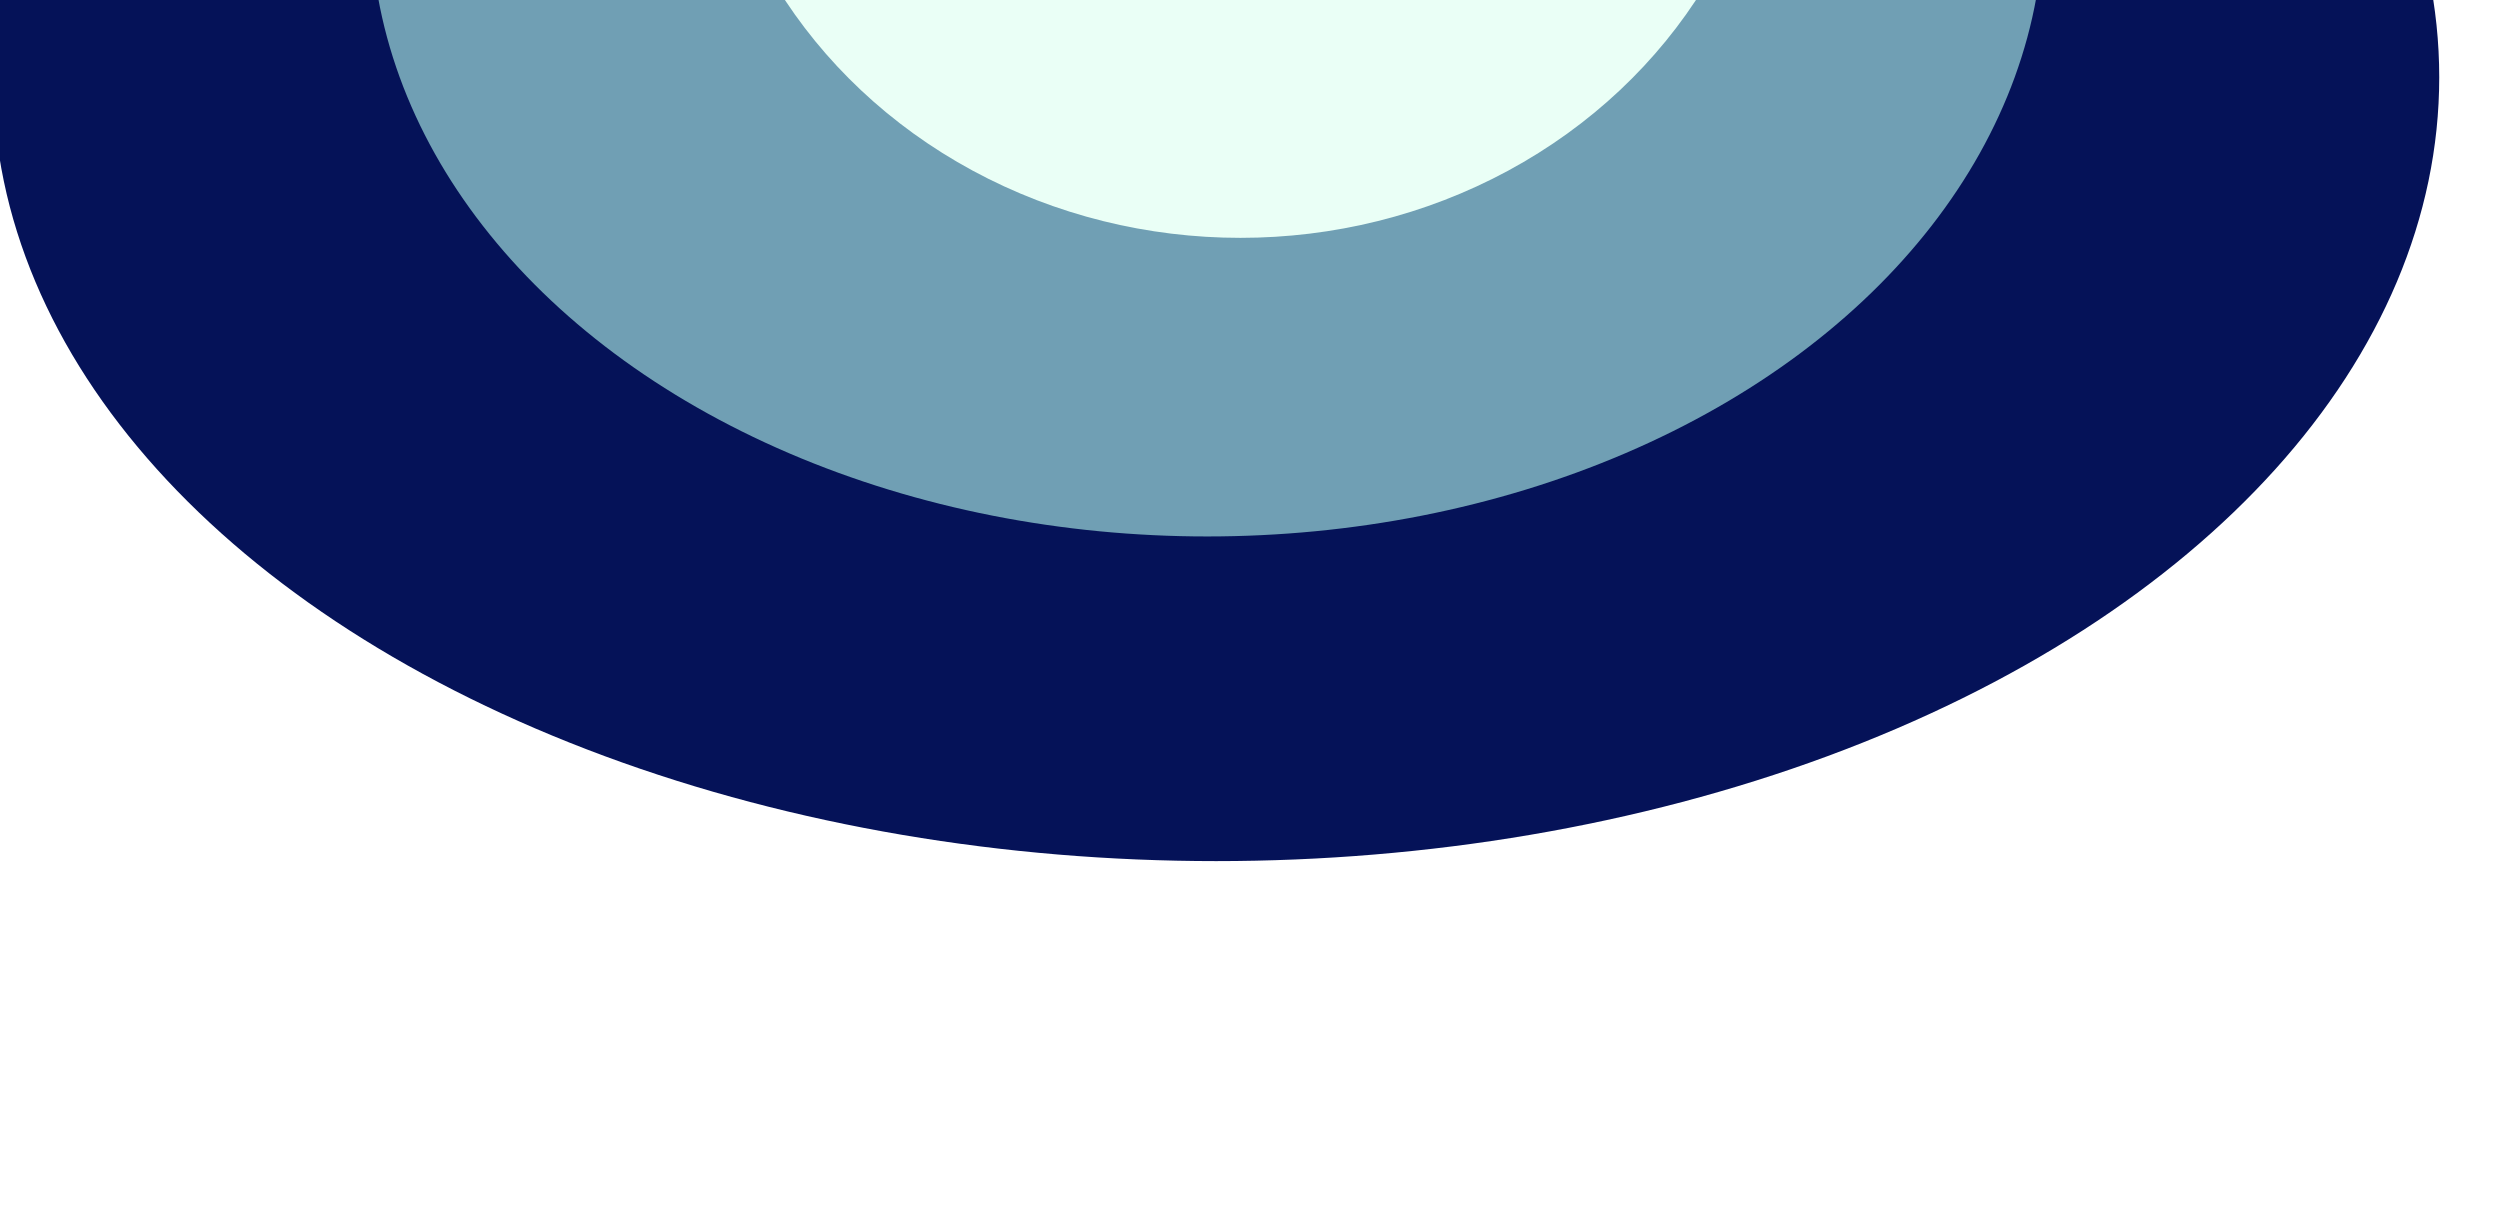
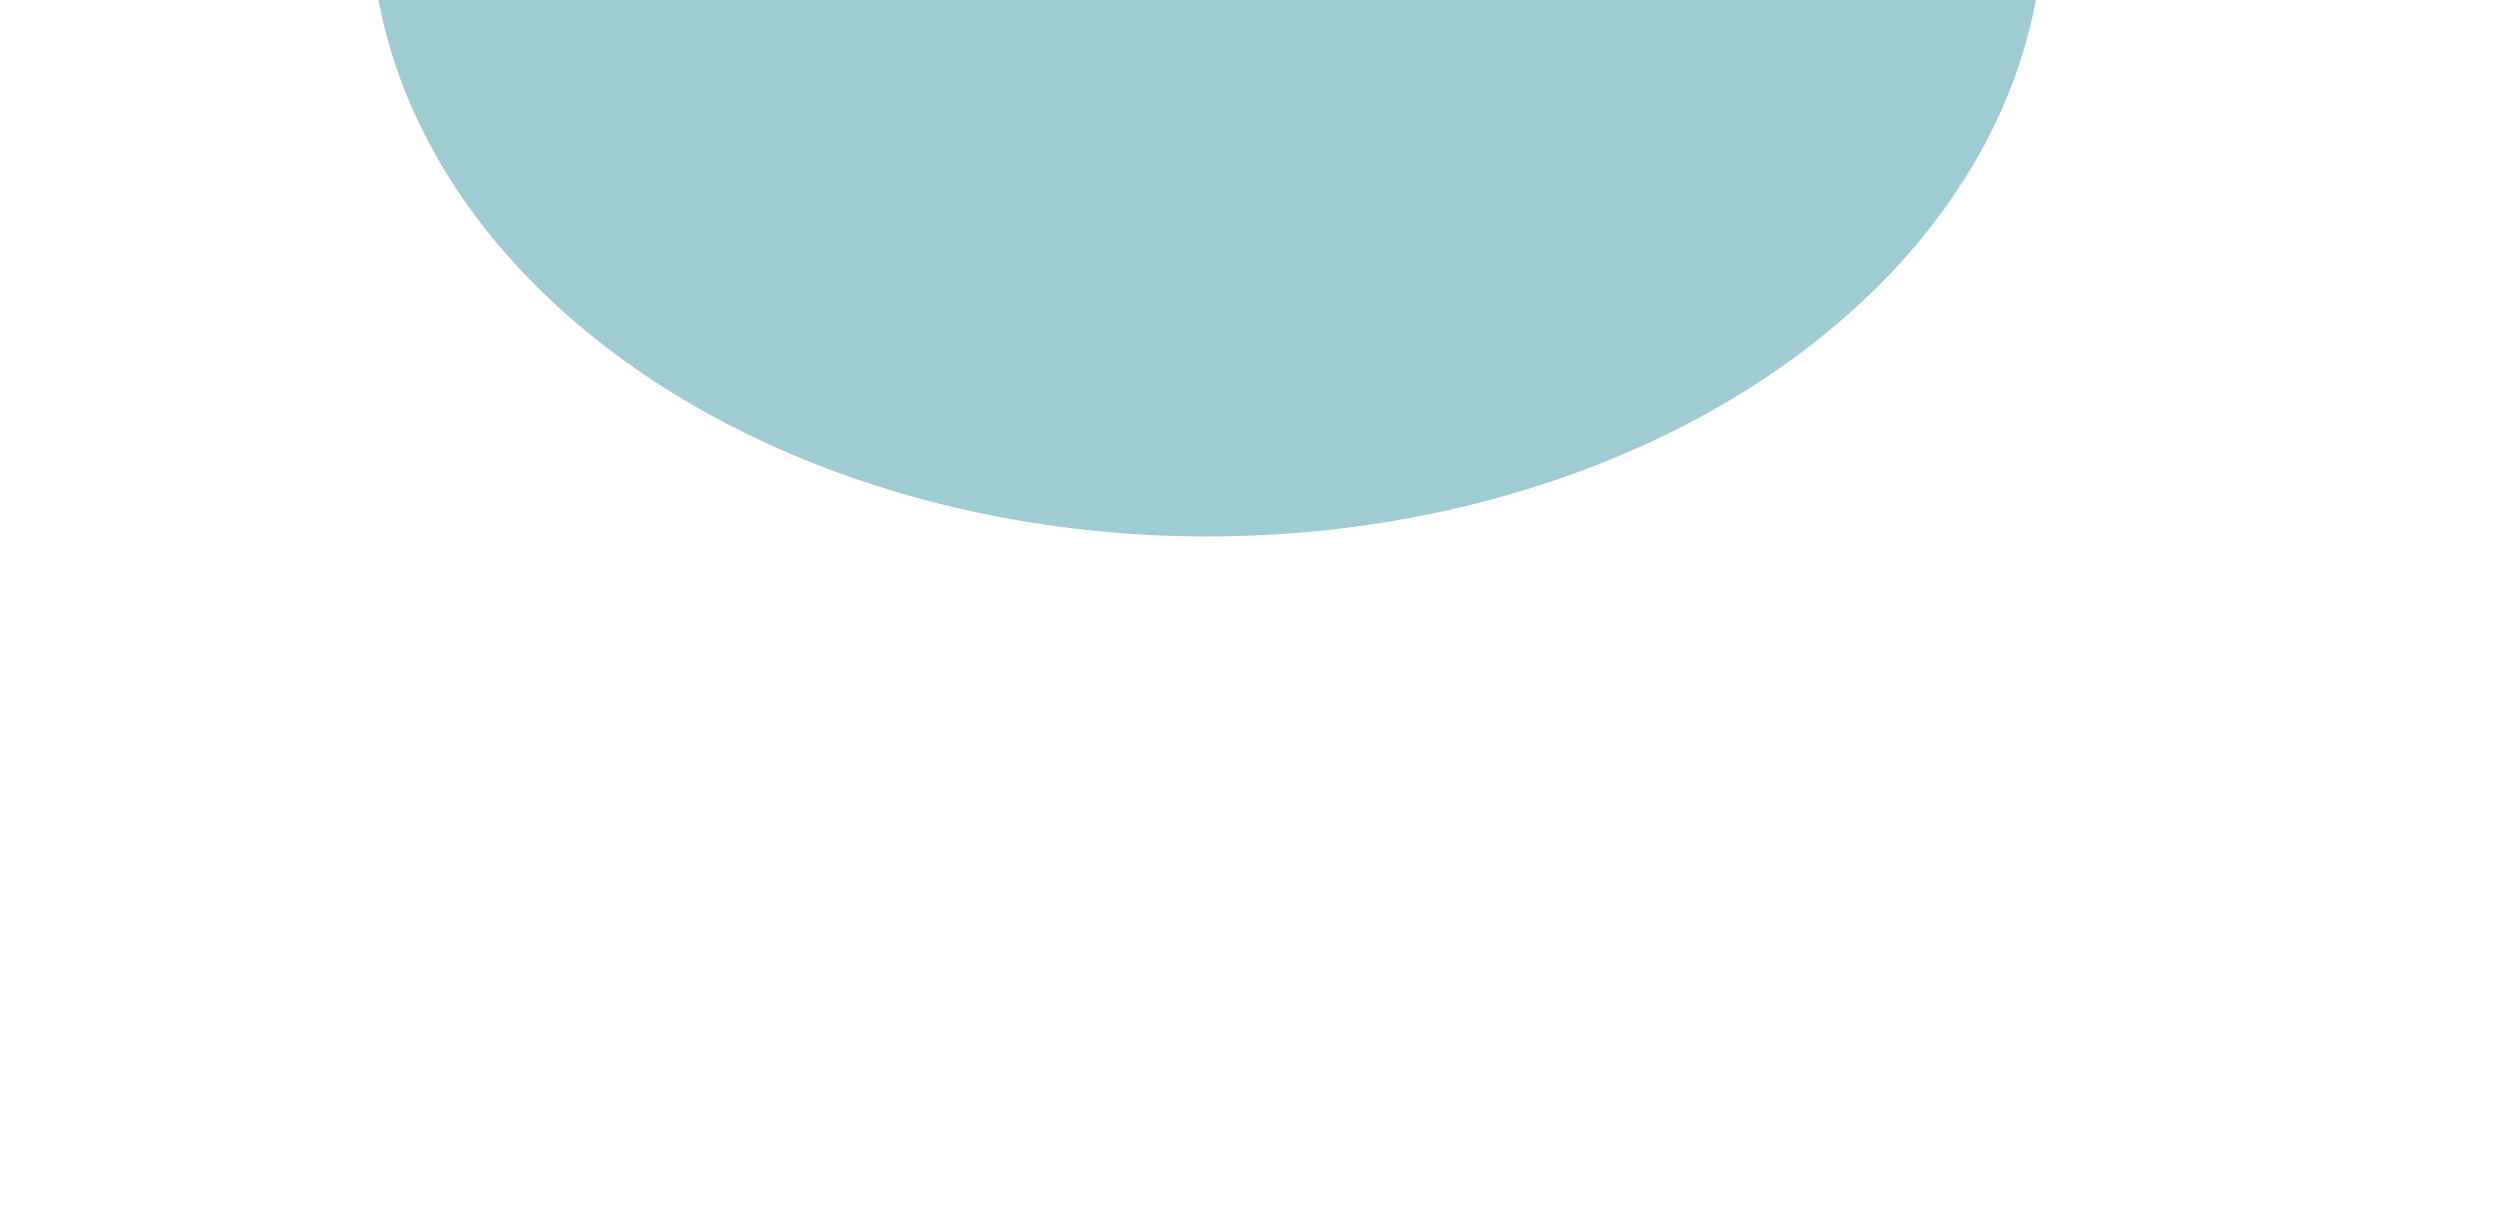
<svg xmlns="http://www.w3.org/2000/svg" width="1440" height="696" viewBox="0 0 1440 696" fill="none">
  <g filter="url(#filter0_f_229_938)">
    <g filter="url(#filter1_f_229_938)">
-       <ellipse cx="700.5" cy="44.5" rx="704.5" ry="451.5" fill="#051258" />
-     </g>
+       </g>
    <g filter="url(#filter2_f_229_938)">
      <ellipse cx="695.349" cy="-49" rx="481.835" ry="358" fill="#89C0C9" fill-opacity="0.81" />
    </g>
    <g filter="url(#filter3_f_229_938)">
-       <ellipse cx="714.5" cy="-152" rx="308.5" ry="289" fill="#EAFFF6" />
-     </g>
+       </g>
  </g>
  <defs>
    <filter id="filter0_f_229_938" x="-104" y="-541" width="1609" height="1137" filterUnits="userSpaceOnUse" color-interpolation-filters="sRGB">
      <feFlood flood-opacity="0" result="BackgroundImageFix" />
      <feBlend mode="normal" in="SourceGraphic" in2="BackgroundImageFix" result="shape" />
      <feGaussianBlur stdDeviation="50" result="effect1_foregroundBlur_229_938" />
    </filter>
    <filter id="filter1_f_229_938" x="-204" y="-607" width="1809" height="1303" filterUnits="userSpaceOnUse" color-interpolation-filters="sRGB">
      <feFlood flood-opacity="0" result="BackgroundImageFix" />
      <feBlend mode="normal" in="SourceGraphic" in2="BackgroundImageFix" result="shape" />
      <feGaussianBlur stdDeviation="100" result="effect1_foregroundBlur_229_938" />
    </filter>
    <filter id="filter2_f_229_938" x="13.515" y="-607" width="1363.67" height="1116" filterUnits="userSpaceOnUse" color-interpolation-filters="sRGB">
      <feFlood flood-opacity="0" result="BackgroundImageFix" />
      <feBlend mode="normal" in="SourceGraphic" in2="BackgroundImageFix" result="shape" />
      <feGaussianBlur stdDeviation="100" result="effect1_foregroundBlur_229_938" />
    </filter>
    <filter id="filter3_f_229_938" x="306" y="-541" width="817" height="778" filterUnits="userSpaceOnUse" color-interpolation-filters="sRGB">
      <feFlood flood-opacity="0" result="BackgroundImageFix" />
      <feBlend mode="normal" in="SourceGraphic" in2="BackgroundImageFix" result="shape" />
      <feGaussianBlur stdDeviation="50" result="effect1_foregroundBlur_229_938" />
    </filter>
  </defs>
</svg>